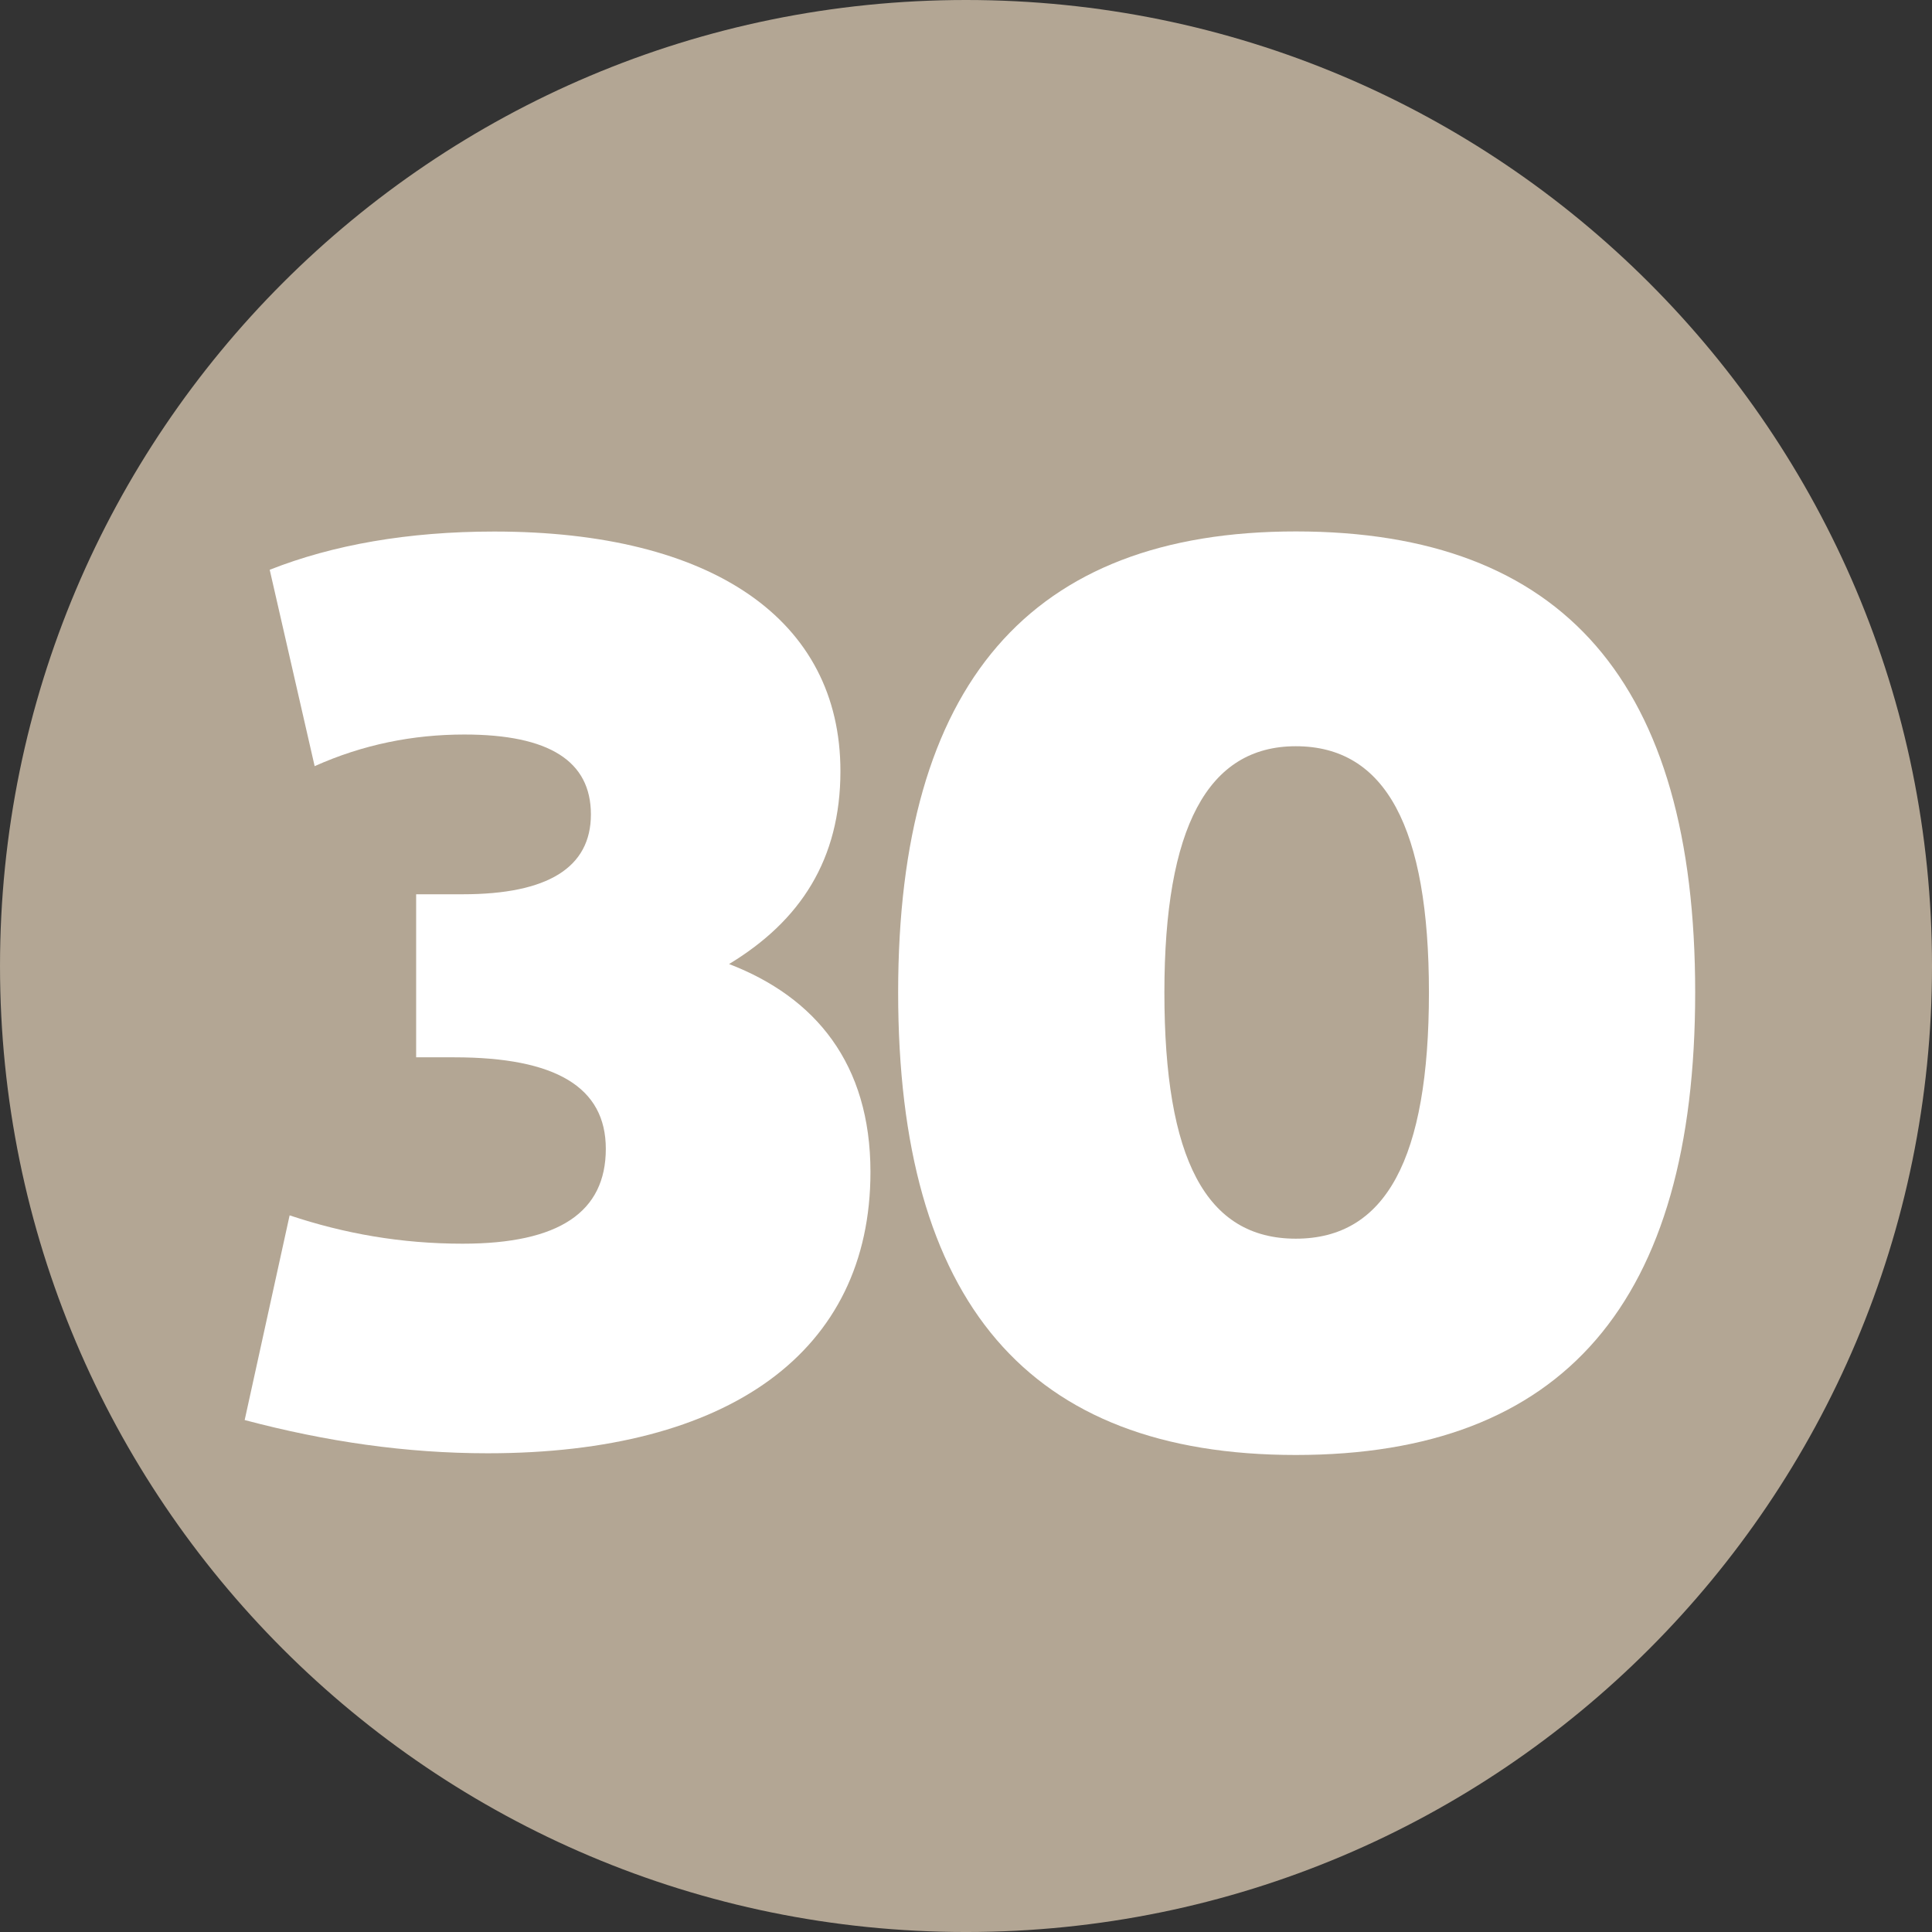
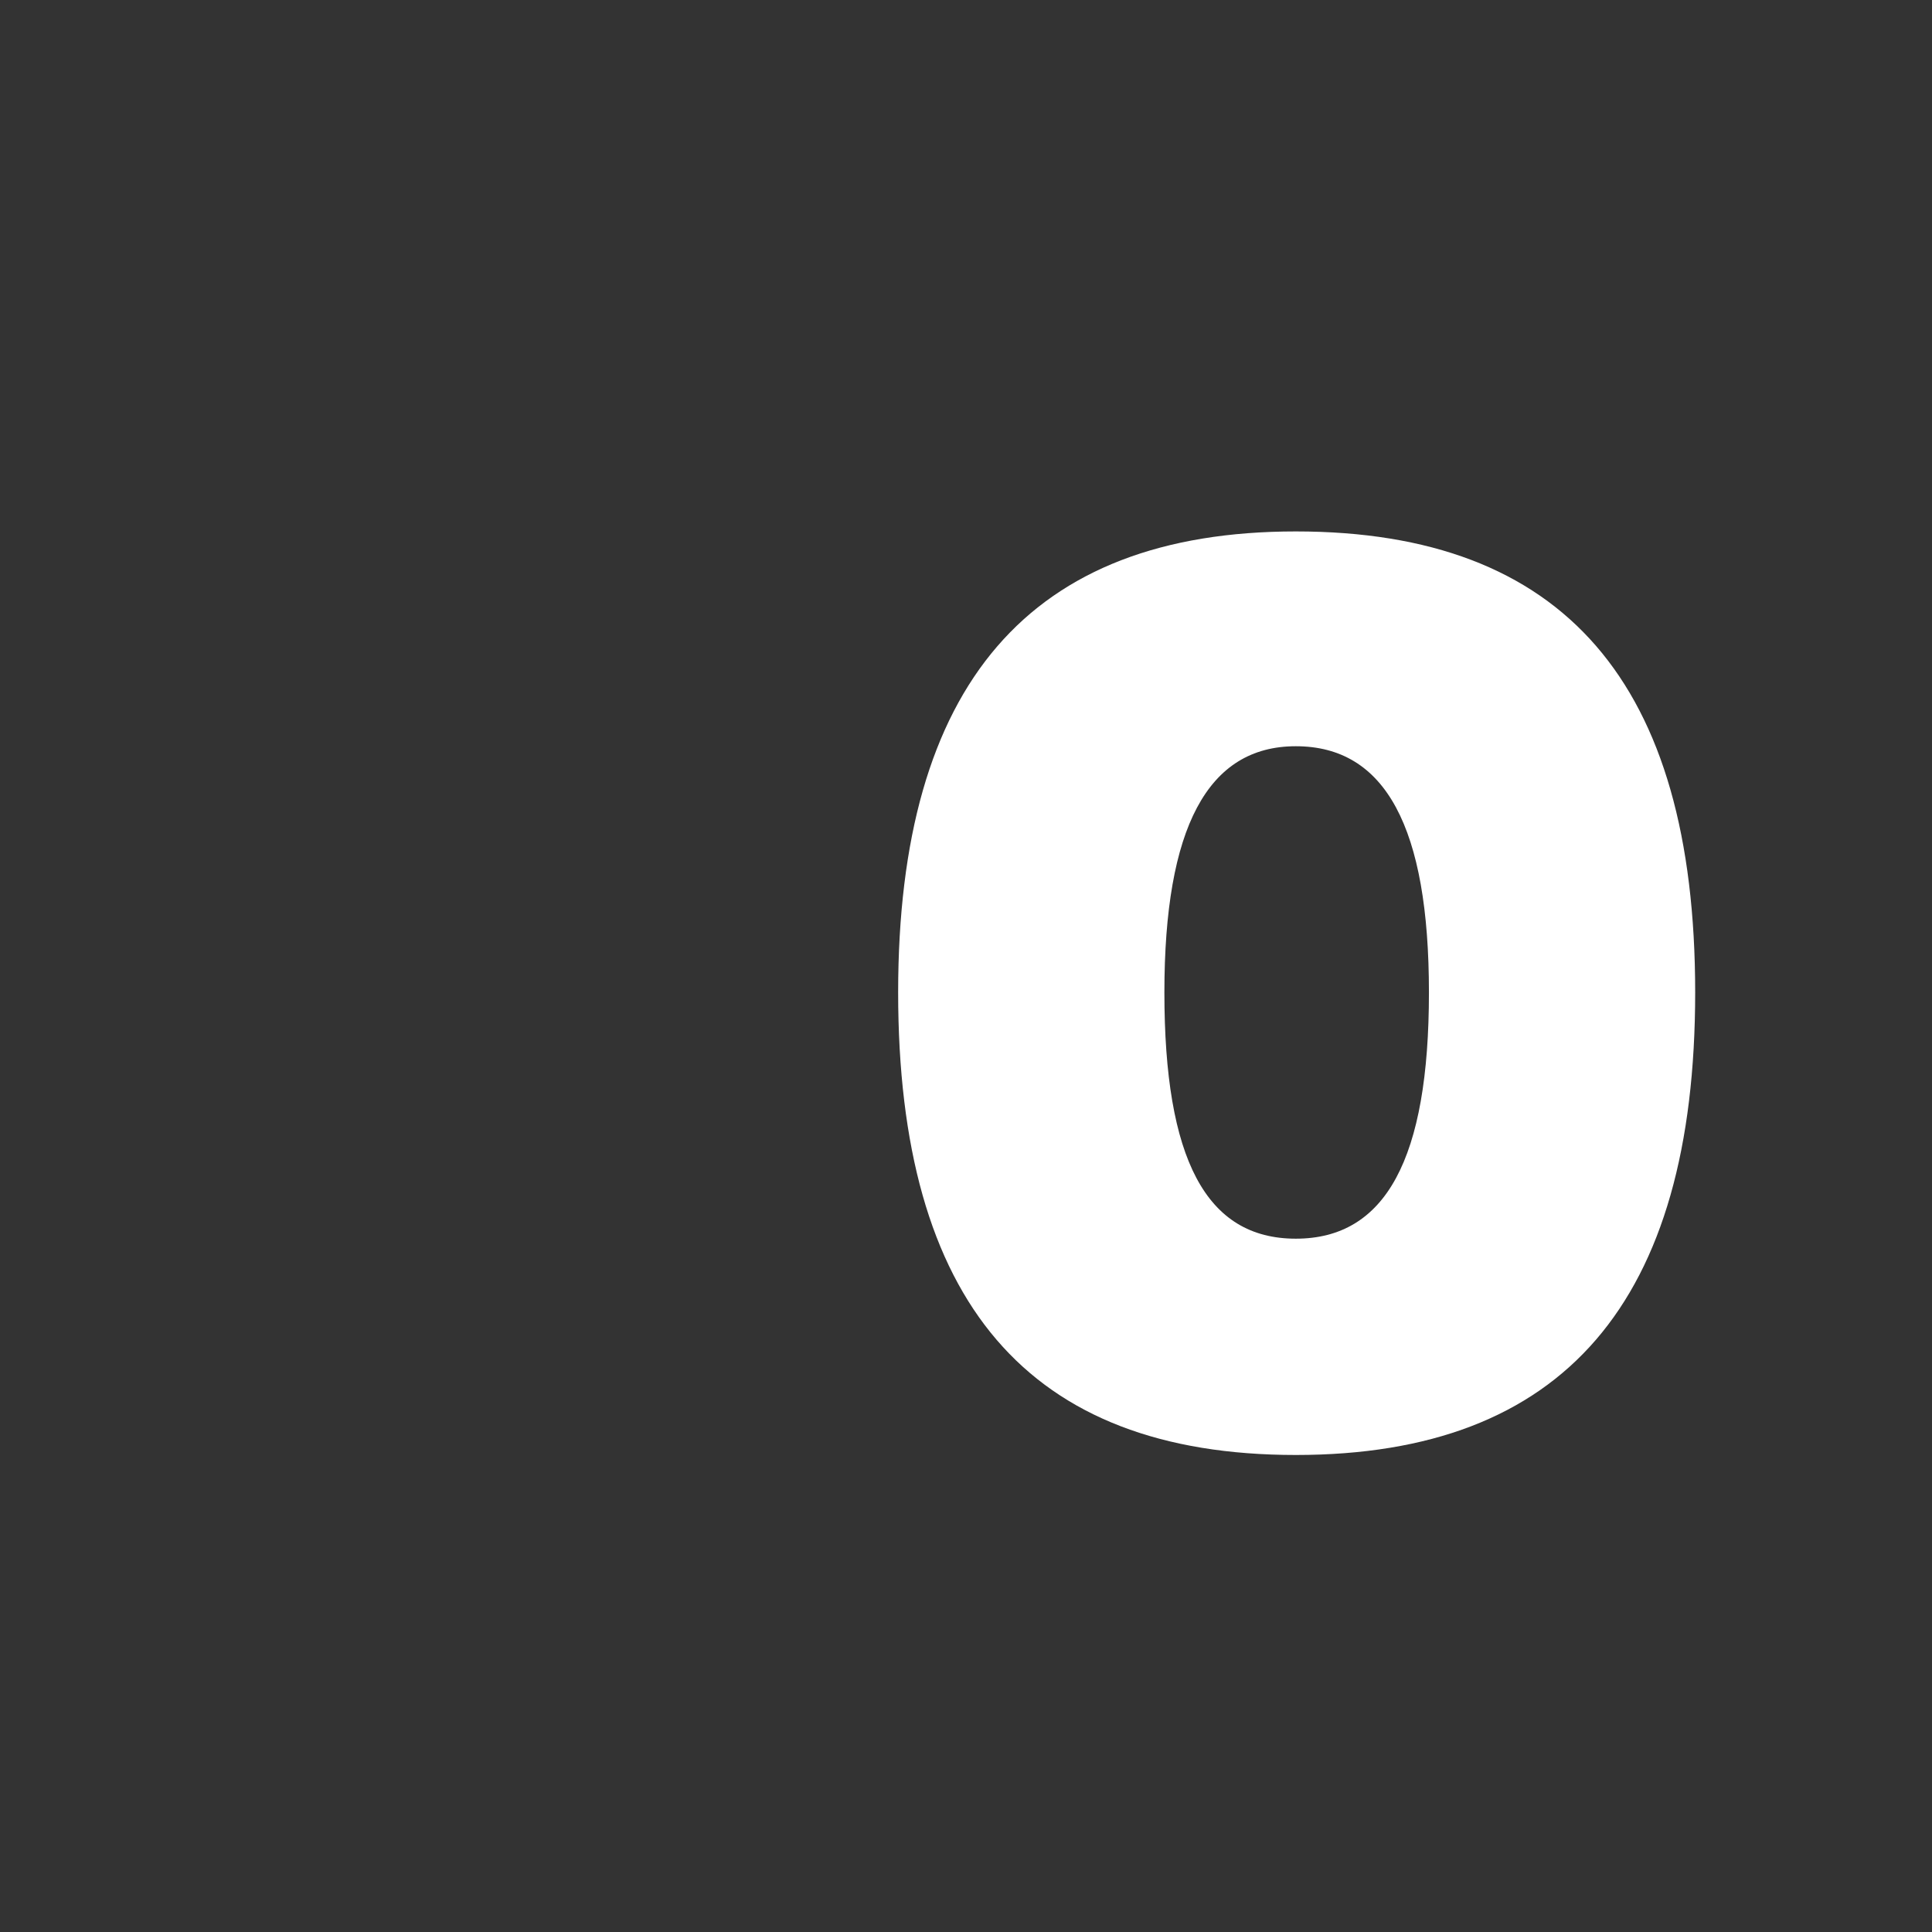
<svg xmlns="http://www.w3.org/2000/svg" width="226.638mm" height="226.639mm" viewBox="0 0 226.638 226.639" version="1.1" id="svg34711">
  <rect x="0" y="0" width="226.638" height="226.639" fill="#333333" stroke="none" />
  <defs id="defs34708" />
  <g id="layer1" transform="translate(-71.242,-97.301)">
-     <path style="fill:#b3a694;fill-opacity:1;fill-rule:nonzero;stroke:none;stroke-width:0.353" d="m 297.881,210.62 c 0,62.565 -50.706,113.32 -113.319,113.32 -62.613,0 -113.319,-50.755 -113.319,-113.32 0,-62.613 50.706,-113.319 113.319,-113.319 62.613,0 113.319,50.706 113.319,113.319" id="path8317" />
    <g style="fill:#ffffff;fill-opacity:1;stroke-width:0.028" id="g9263" transform="matrix(12.493,0,0,12.493,-13855.911,-3402.325)">
      <g id="use9259" transform="translate(1116.86,293.664)" style="stroke-width:0.028">
-         <path style="stroke:none;stroke-width:0.028" d="m 4.781,-4.484 c 0.672,-0.406 1.047,-0.984 1.047,-1.812 0,-1.422 -1.203,-2.25 -3.25,-2.25 -0.812,0 -1.516,0.125 -2.109,0.359 l 0.422,1.844 c 0.453,-0.203 0.922,-0.297 1.406,-0.297 0.797,0 1.188,0.25 1.188,0.75 0,0.5 -0.406,0.75 -1.203,0.75 h -0.438 v 1.531 h 0.359 c 0.953,0 1.422,0.281 1.422,0.859 0,0.594 -0.438,0.891 -1.344,0.891 -0.578,0 -1.109,-0.094 -1.625,-0.266 L 0.234,-0.203 C 1,0 1.75,0.109 2.516,0.109 c 2.266,0 3.594,-0.953 3.594,-2.641 0,-1.016 -0.516,-1.641 -1.328,-1.953 z m 0,0" id="path37055" />
-       </g>
+         </g>
      <g id="use9261" transform="translate(1122.776,293.664)" style="stroke-width:0.028">
        <path style="stroke:none;stroke-width:0.028" d="m 4.188,0.125 c 2.516,0 3.75,-1.438 3.75,-4.344 0,-2.906 -1.234,-4.328 -3.75,-4.328 -2.5,0 -3.734,1.438 -3.734,4.328 0,2.906 1.219,4.344 3.734,4.344 z m 0,-2.031 c -0.844,0 -1.234,-0.75 -1.234,-2.312 0,-1.547 0.406,-2.312 1.234,-2.312 0.844,0 1.25,0.766 1.25,2.312 0,1.562 -0.406,2.312 -1.25,2.312 z m 0,0" id="path37059" />
      </g>
    </g>
  </g>
</svg>